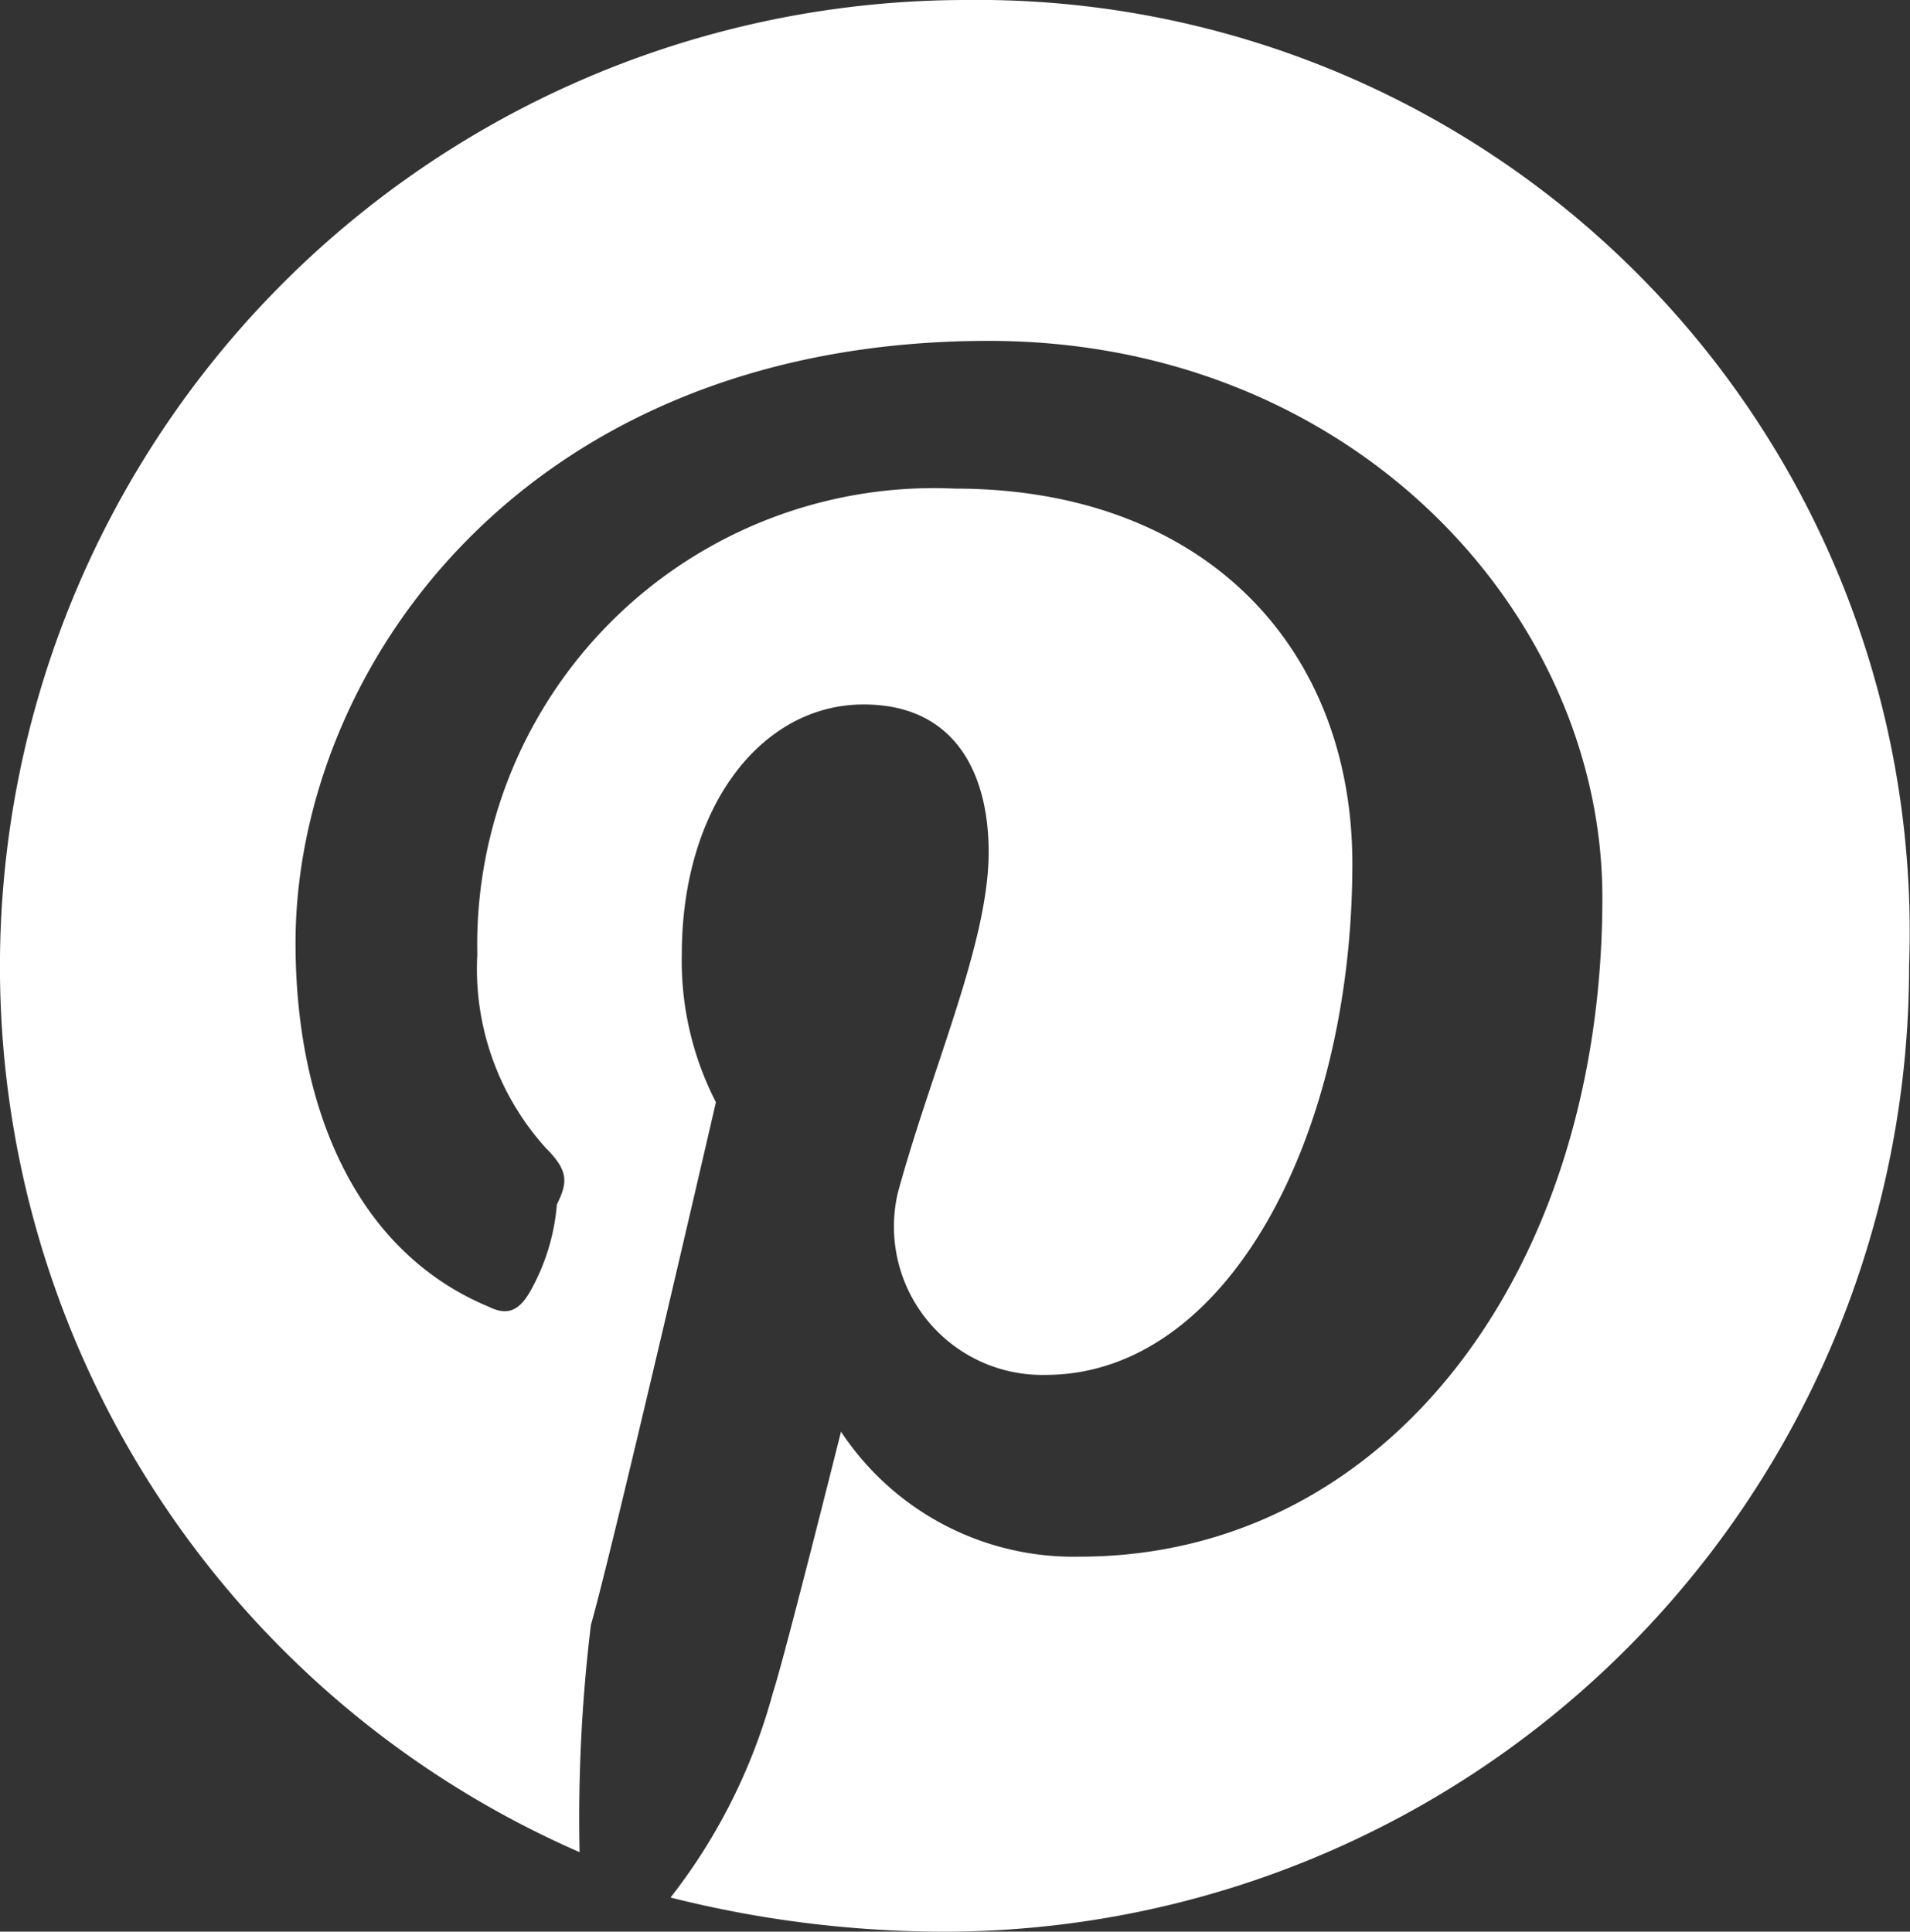
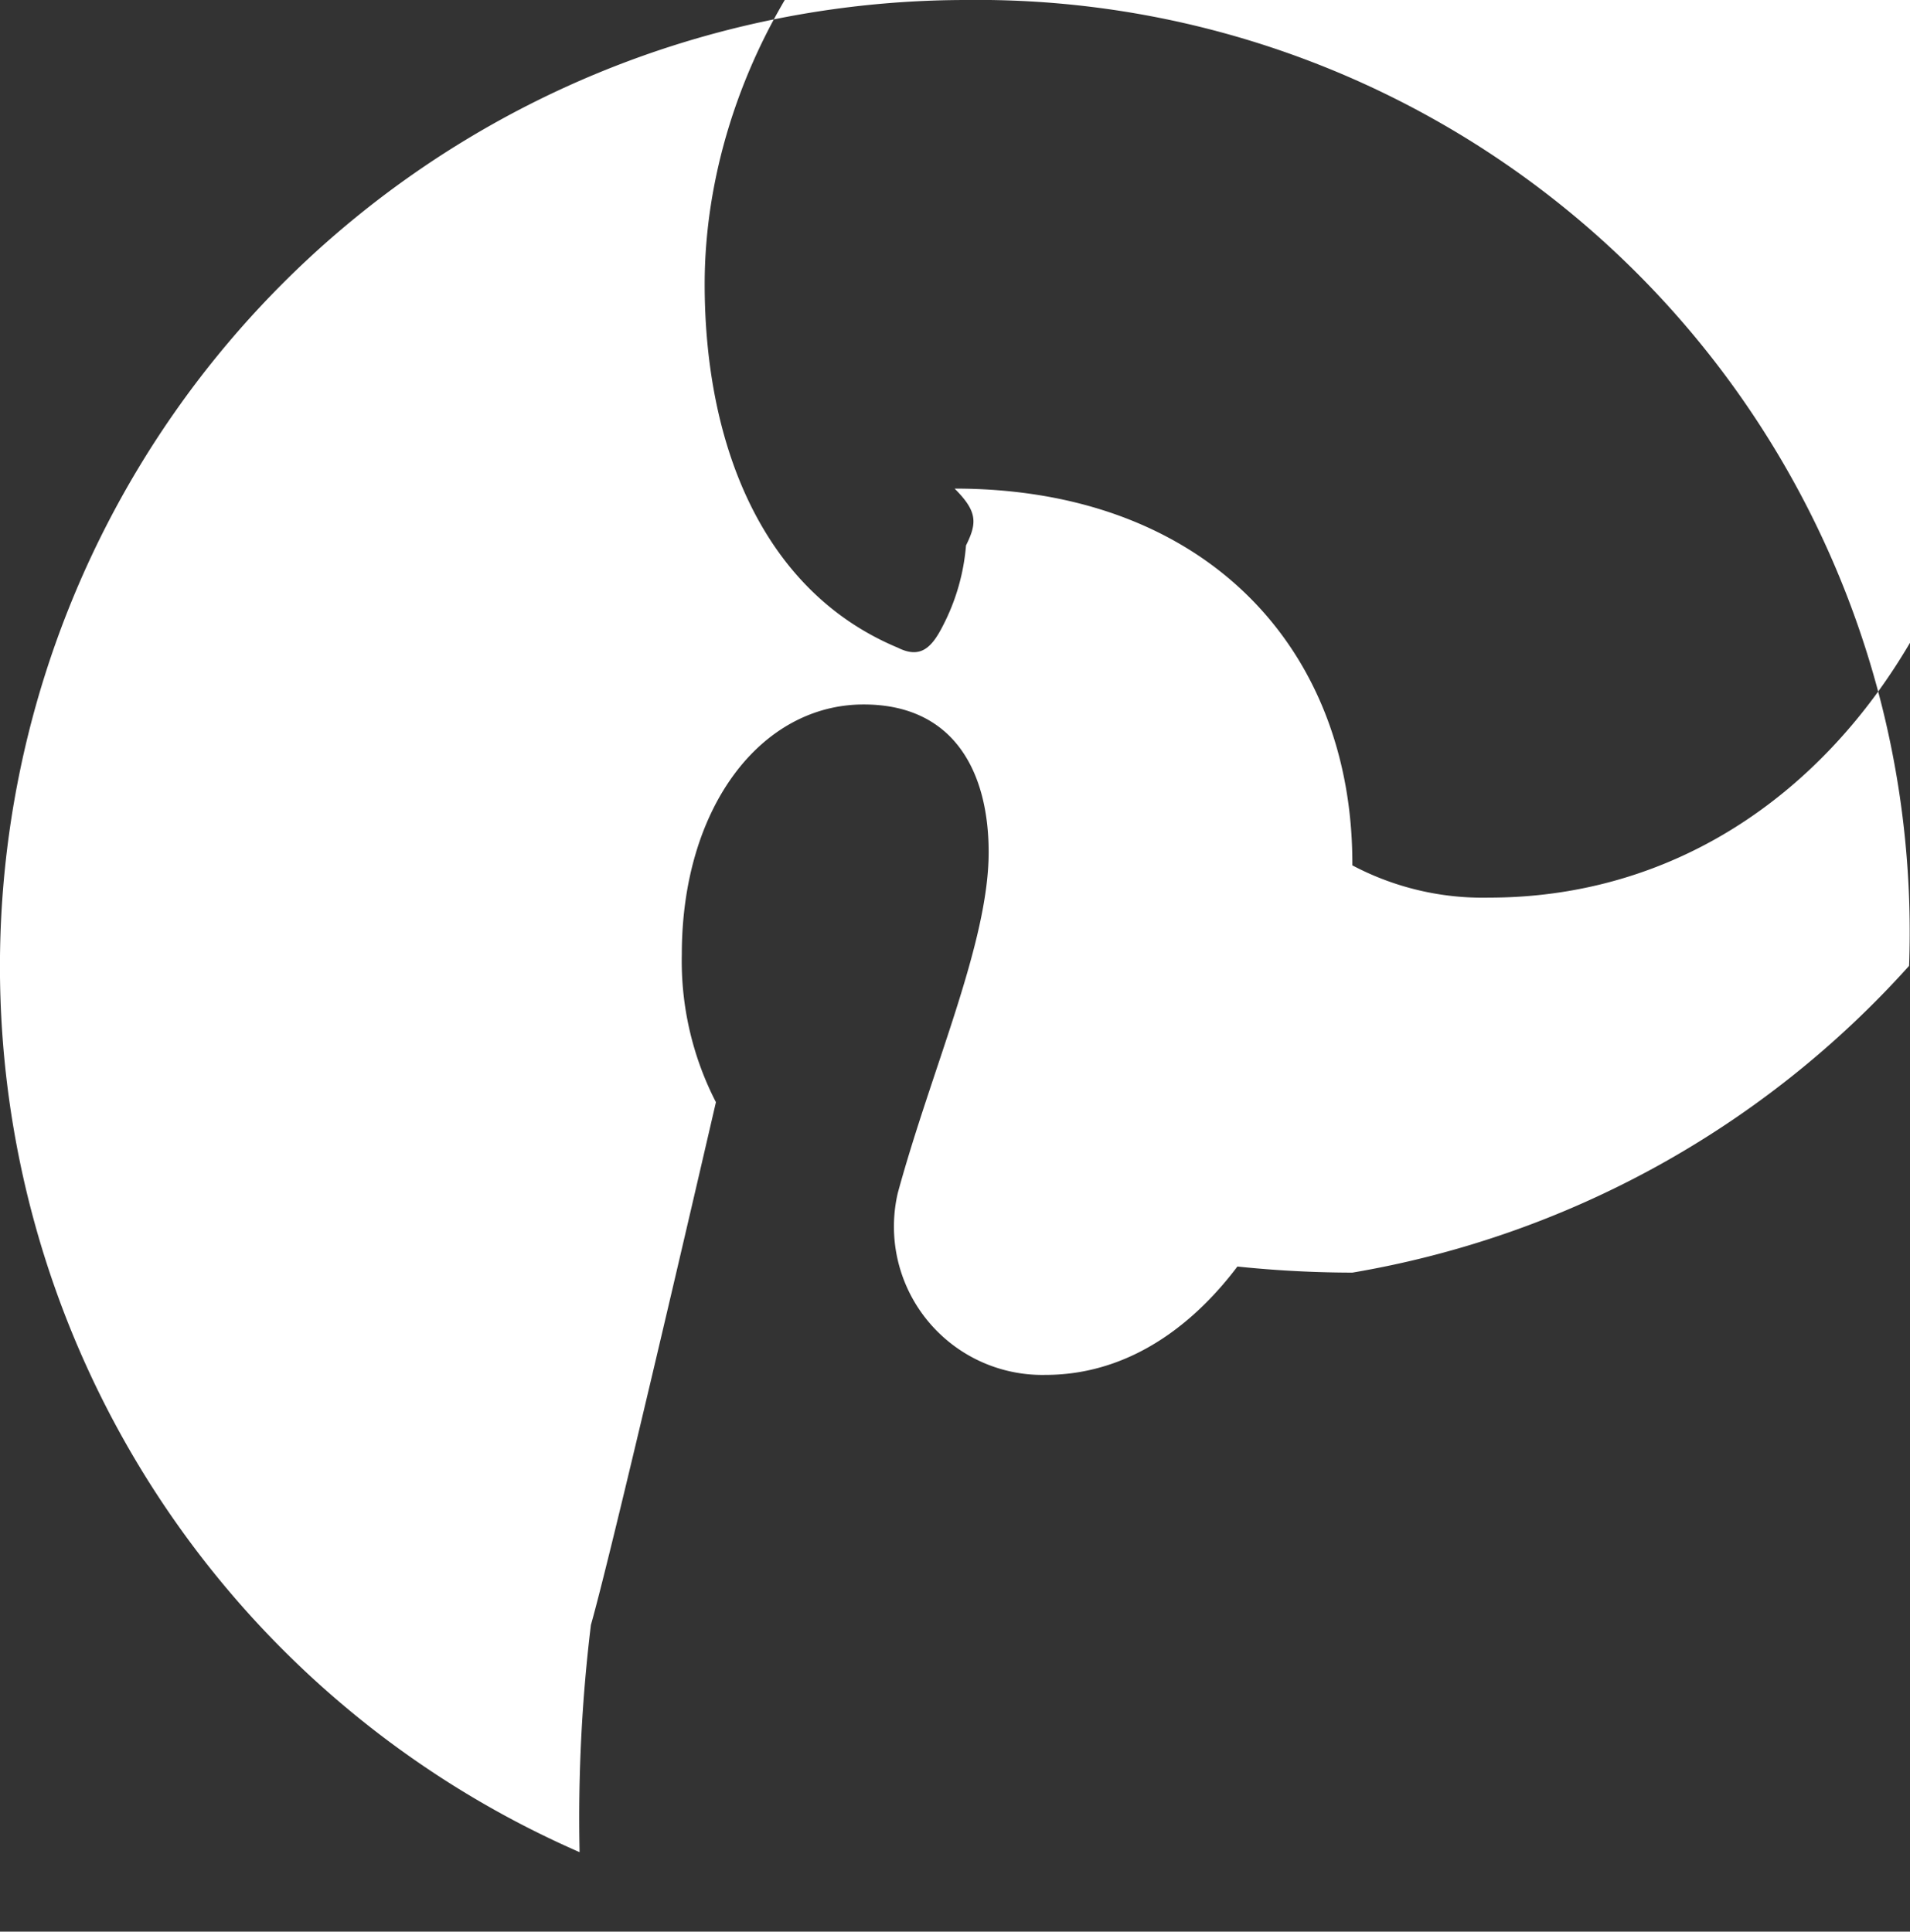
<svg xmlns="http://www.w3.org/2000/svg" width="27.151" height="27.461" viewBox="0 0 27.151 27.461">
  <rect x="0" y="0" width="27.151" height="27.461" fill="#333333" stroke="none" />
-   <path id="Path_7446" data-name="Path 7446" d="M73.231,8.5a13.74,13.74,0,0,0-5.492,26.331A22.752,22.752,0,0,1,67.9,31.6c.323-1.131,1.777-7.431,1.777-7.431a4.385,4.385,0,0,1-.485-2.1c0-2.1,1.131-3.554,2.585-3.554,1.292,0,1.777.969,1.777,2.1,0,1.292-.808,3.069-1.292,4.846a2.109,2.109,0,0,0,2.1,2.585c2.585,0,4.362-3.392,4.362-7.269,0-3.069-2.1-5.331-5.654-5.331a6.492,6.492,0,0,0-6.785,6.623,3.8,3.8,0,0,0,.969,2.746c.323.323.323.485.162.808a3,3,0,0,1-.323,1.131c-.162.323-.323.485-.646.323-1.938-.808-2.746-2.908-2.746-5.169,0-3.877,3.231-8.562,9.854-8.562,5.169,0,8.723,3.877,8.723,7.915,0,5.331-3.069,9.369-7.431,9.369a3.961,3.961,0,0,1-3.392-1.777s-.808,3.231-.969,3.715a8.2,8.2,0,0,1-1.454,2.908,15.932,15.932,0,0,0,3.877.485A13.719,13.719,0,0,0,86.638,22.231,13.25,13.25,0,0,0,73.231,8.5" transform="translate(-59.5 -8.5)" fill="#fff" />
+   <path id="Path_7446" data-name="Path 7446" d="M73.231,8.5a13.74,13.74,0,0,0-5.492,26.331A22.752,22.752,0,0,1,67.9,31.6c.323-1.131,1.777-7.431,1.777-7.431a4.385,4.385,0,0,1-.485-2.1c0-2.1,1.131-3.554,2.585-3.554,1.292,0,1.777.969,1.777,2.1,0,1.292-.808,3.069-1.292,4.846a2.109,2.109,0,0,0,2.1,2.585c2.585,0,4.362-3.392,4.362-7.269,0-3.069-2.1-5.331-5.654-5.331c.323.323.323.485.162.808a3,3,0,0,1-.323,1.131c-.162.323-.323.485-.646.323-1.938-.808-2.746-2.908-2.746-5.169,0-3.877,3.231-8.562,9.854-8.562,5.169,0,8.723,3.877,8.723,7.915,0,5.331-3.069,9.369-7.431,9.369a3.961,3.961,0,0,1-3.392-1.777s-.808,3.231-.969,3.715a8.2,8.2,0,0,1-1.454,2.908,15.932,15.932,0,0,0,3.877.485A13.719,13.719,0,0,0,86.638,22.231,13.25,13.25,0,0,0,73.231,8.5" transform="translate(-59.5 -8.5)" fill="#fff" />
</svg>